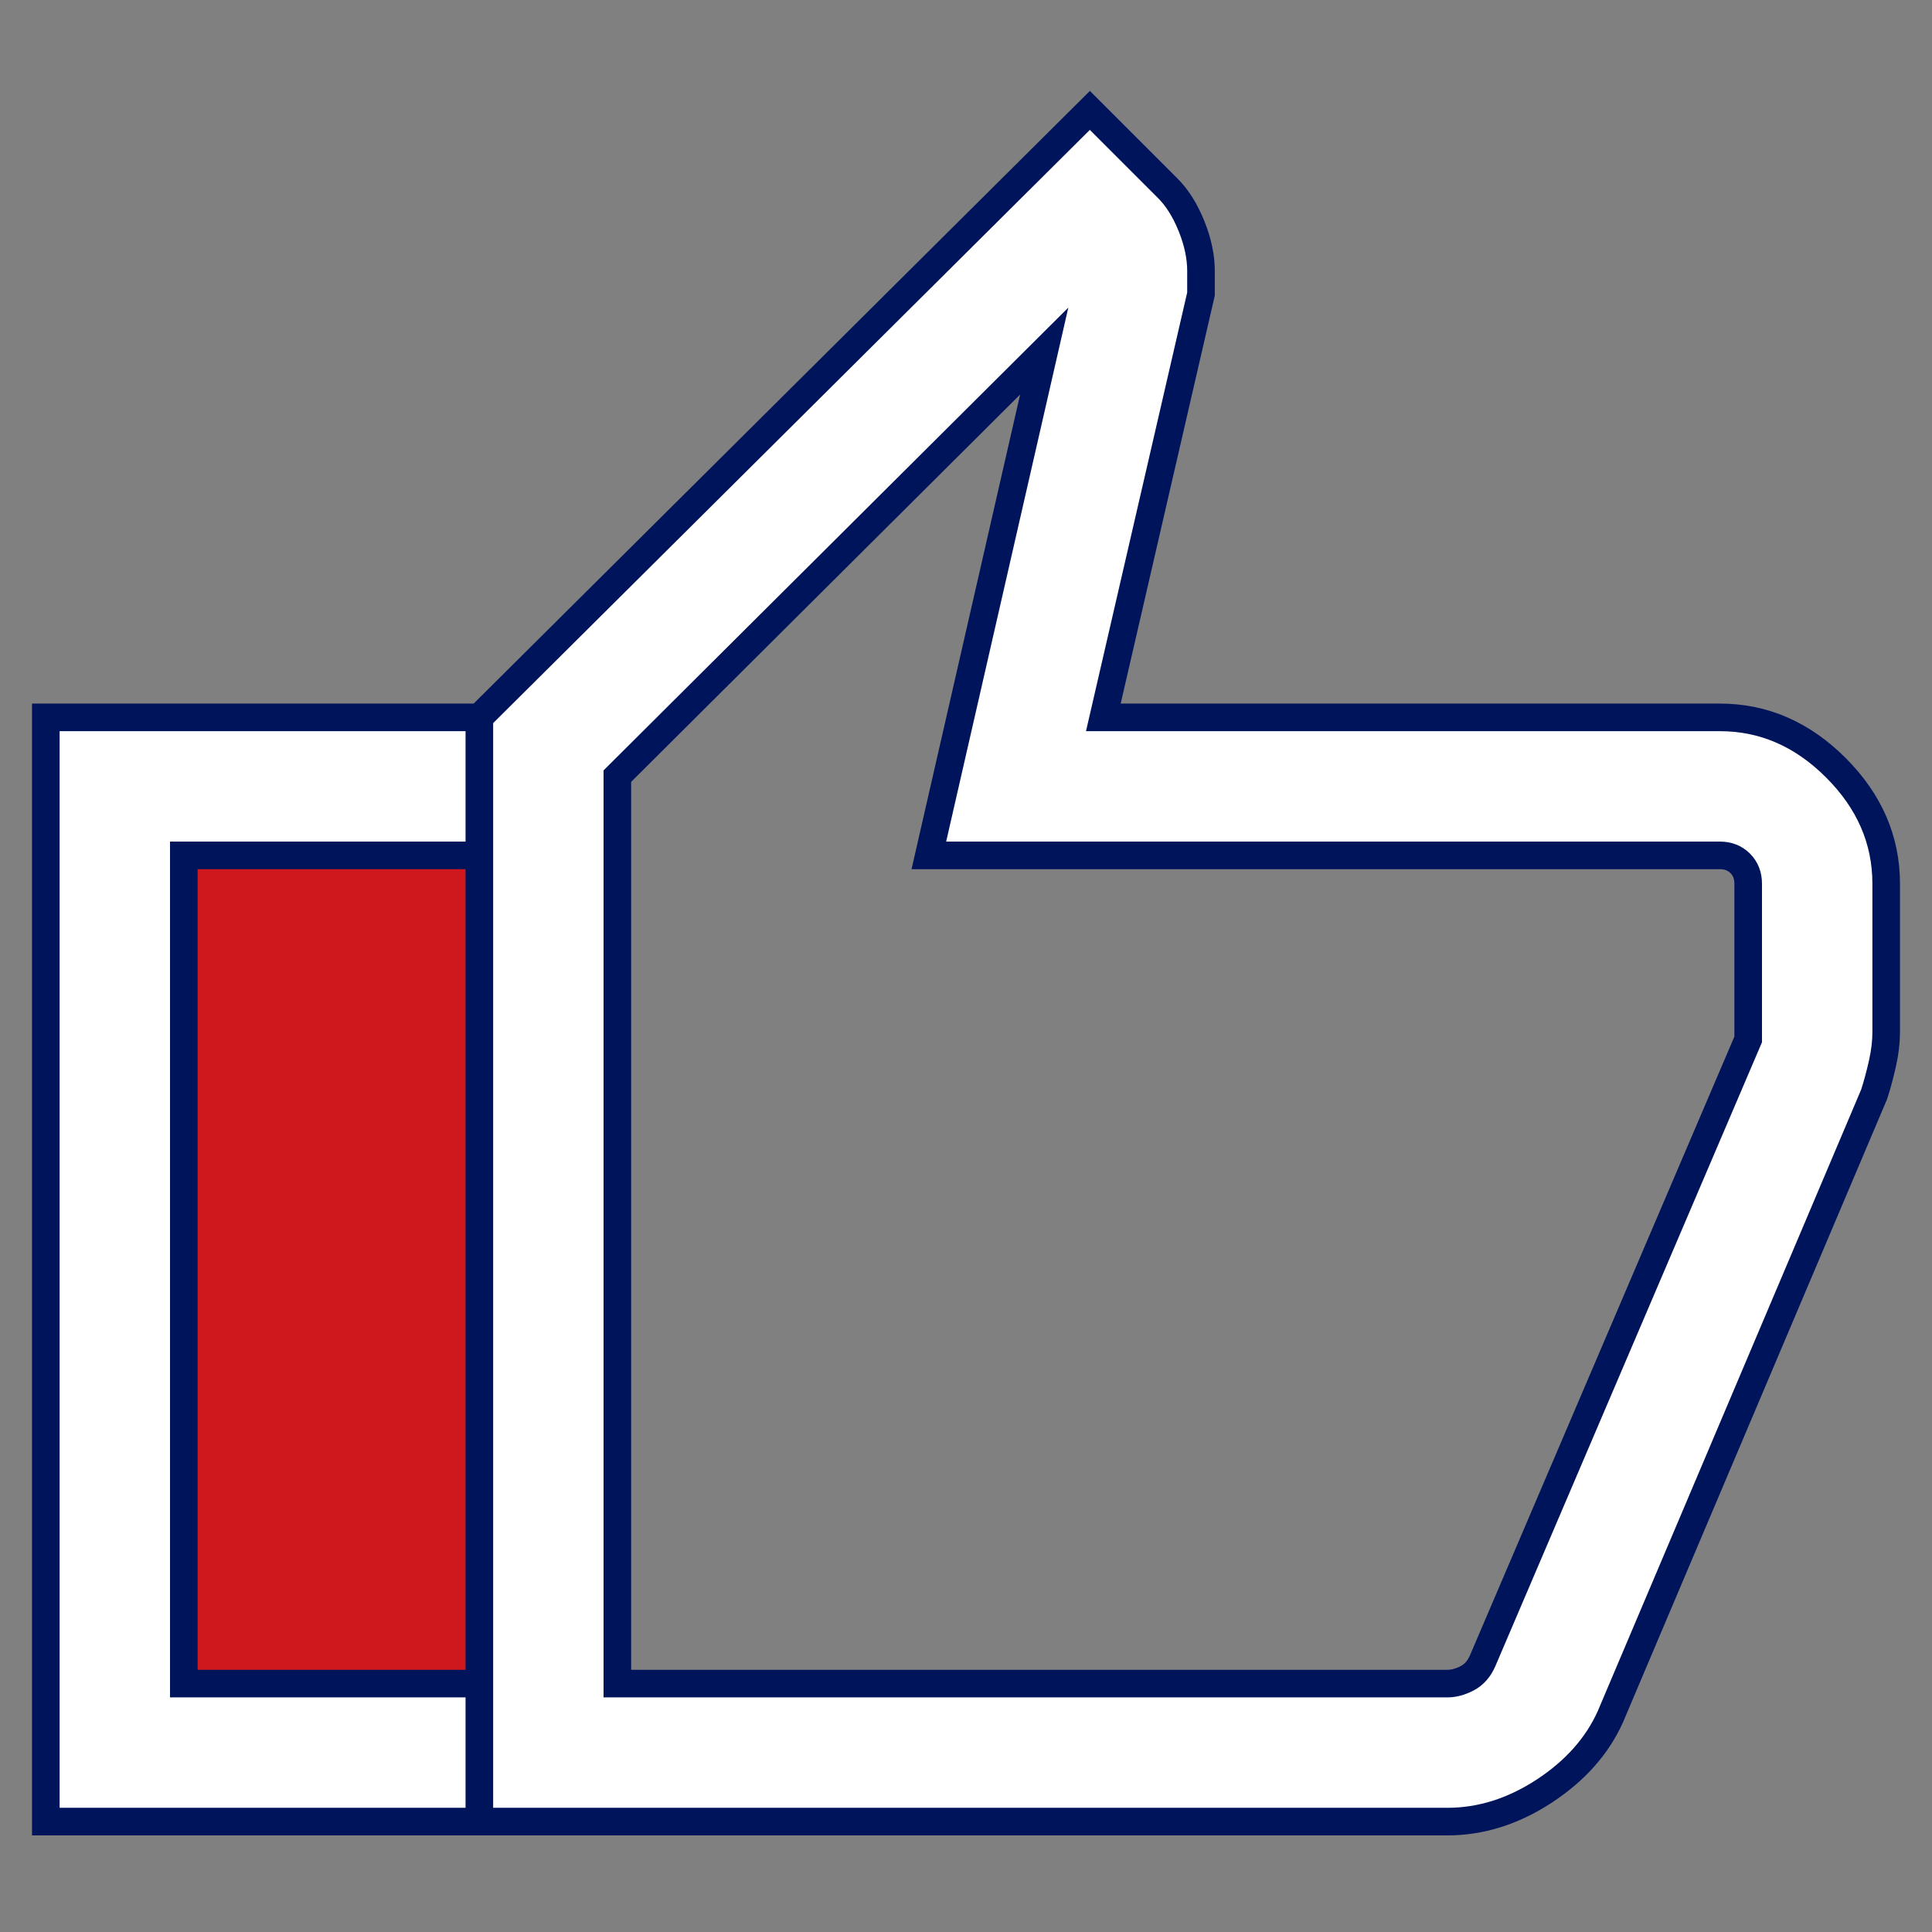
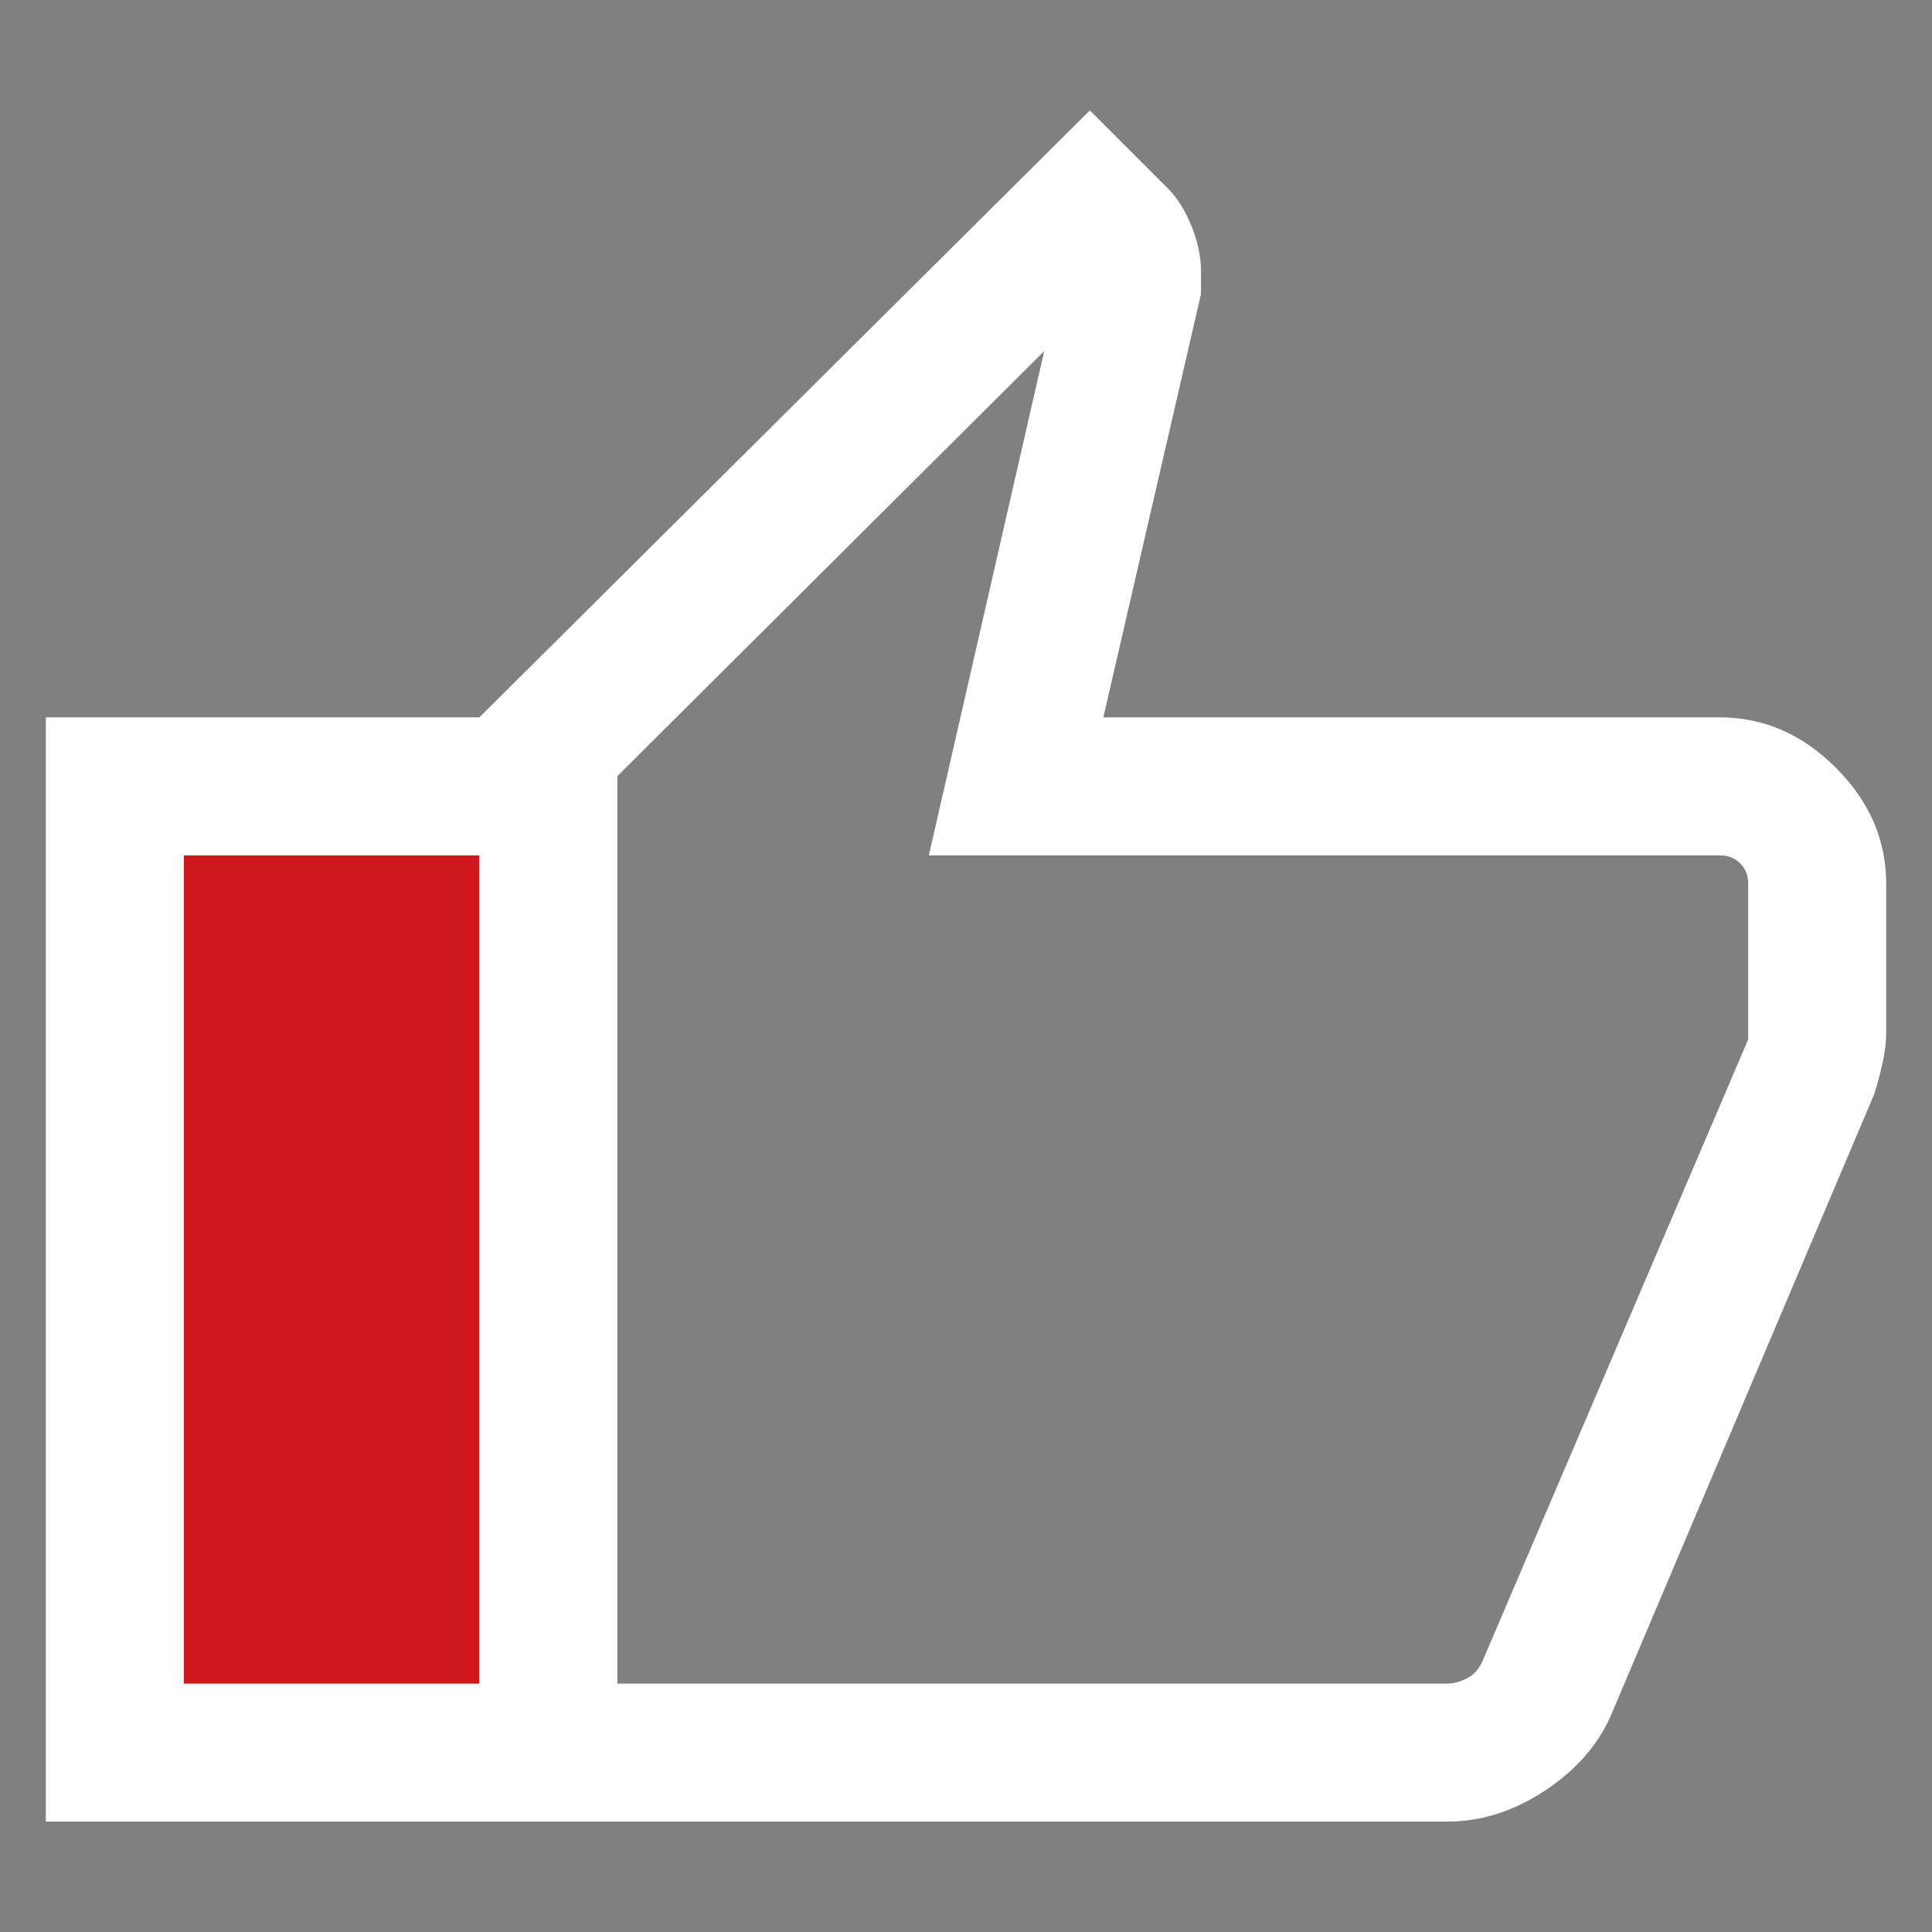
<svg xmlns="http://www.w3.org/2000/svg" width="35" height="35" viewBox="0 0 35 35" fill="none">
  <rect x="0" y="0" width="35" height="35" fill="#808080" stroke="none" />
  <rect x="2" y="15" width="7" height="16" fill="#CE181E" />
  <path d="M26.22 33H8.684V12.996L19.744 2L21.154 3.41C21.328 3.583 21.471 3.813 21.586 4.098C21.7 4.383 21.757 4.652 21.757 4.904V5.327L19.988 12.996H31.157C31.95 12.996 32.65 13.3 33.258 13.908C33.866 14.516 34.17 15.216 34.17 16.009V18.702C34.17 18.875 34.148 19.062 34.103 19.263C34.058 19.464 34.008 19.651 33.952 19.824L29.175 31.096C28.936 31.63 28.535 32.081 27.973 32.449C27.411 32.816 26.827 33 26.22 33ZM11.184 30.5H26.22C26.337 30.5 26.457 30.467 26.58 30.403C26.703 30.339 26.797 30.232 26.861 30.083L31.67 18.83V16.009C31.67 15.86 31.622 15.737 31.525 15.64C31.429 15.544 31.306 15.496 31.157 15.496H16.827L18.917 6.36L11.184 14.06V30.5ZM8.684 12.996V15.496H3.33V30.5H8.684V33H0.83V12.996H8.684Z" fill="white" />
-   <path d="M8.684 33H26.22C26.827 33 27.411 32.816 27.973 32.449C28.535 32.081 28.936 31.63 29.175 31.096L33.952 19.824C34.008 19.651 34.058 19.464 34.103 19.263C34.148 19.062 34.17 18.875 34.17 18.702V16.009C34.17 15.216 33.866 14.516 33.258 13.908C32.65 13.3 31.95 12.996 31.157 12.996H19.988L21.757 5.327V4.904C21.757 4.652 21.7 4.383 21.586 4.098C21.471 3.813 21.328 3.583 21.154 3.41L19.744 2L8.684 12.996M8.684 33V12.996M8.684 33V30.5H3.33V15.496H8.684V12.996M8.684 33H0.83V12.996H8.684M11.184 30.5H26.22C26.337 30.5 26.457 30.467 26.58 30.403C26.703 30.339 26.797 30.232 26.861 30.083L31.67 18.83V16.009C31.67 15.86 31.622 15.737 31.525 15.64C31.429 15.544 31.306 15.496 31.157 15.496H16.827L18.917 6.36L11.184 14.06V30.5Z" stroke="#00145B" stroke-width="0.5" />
</svg>